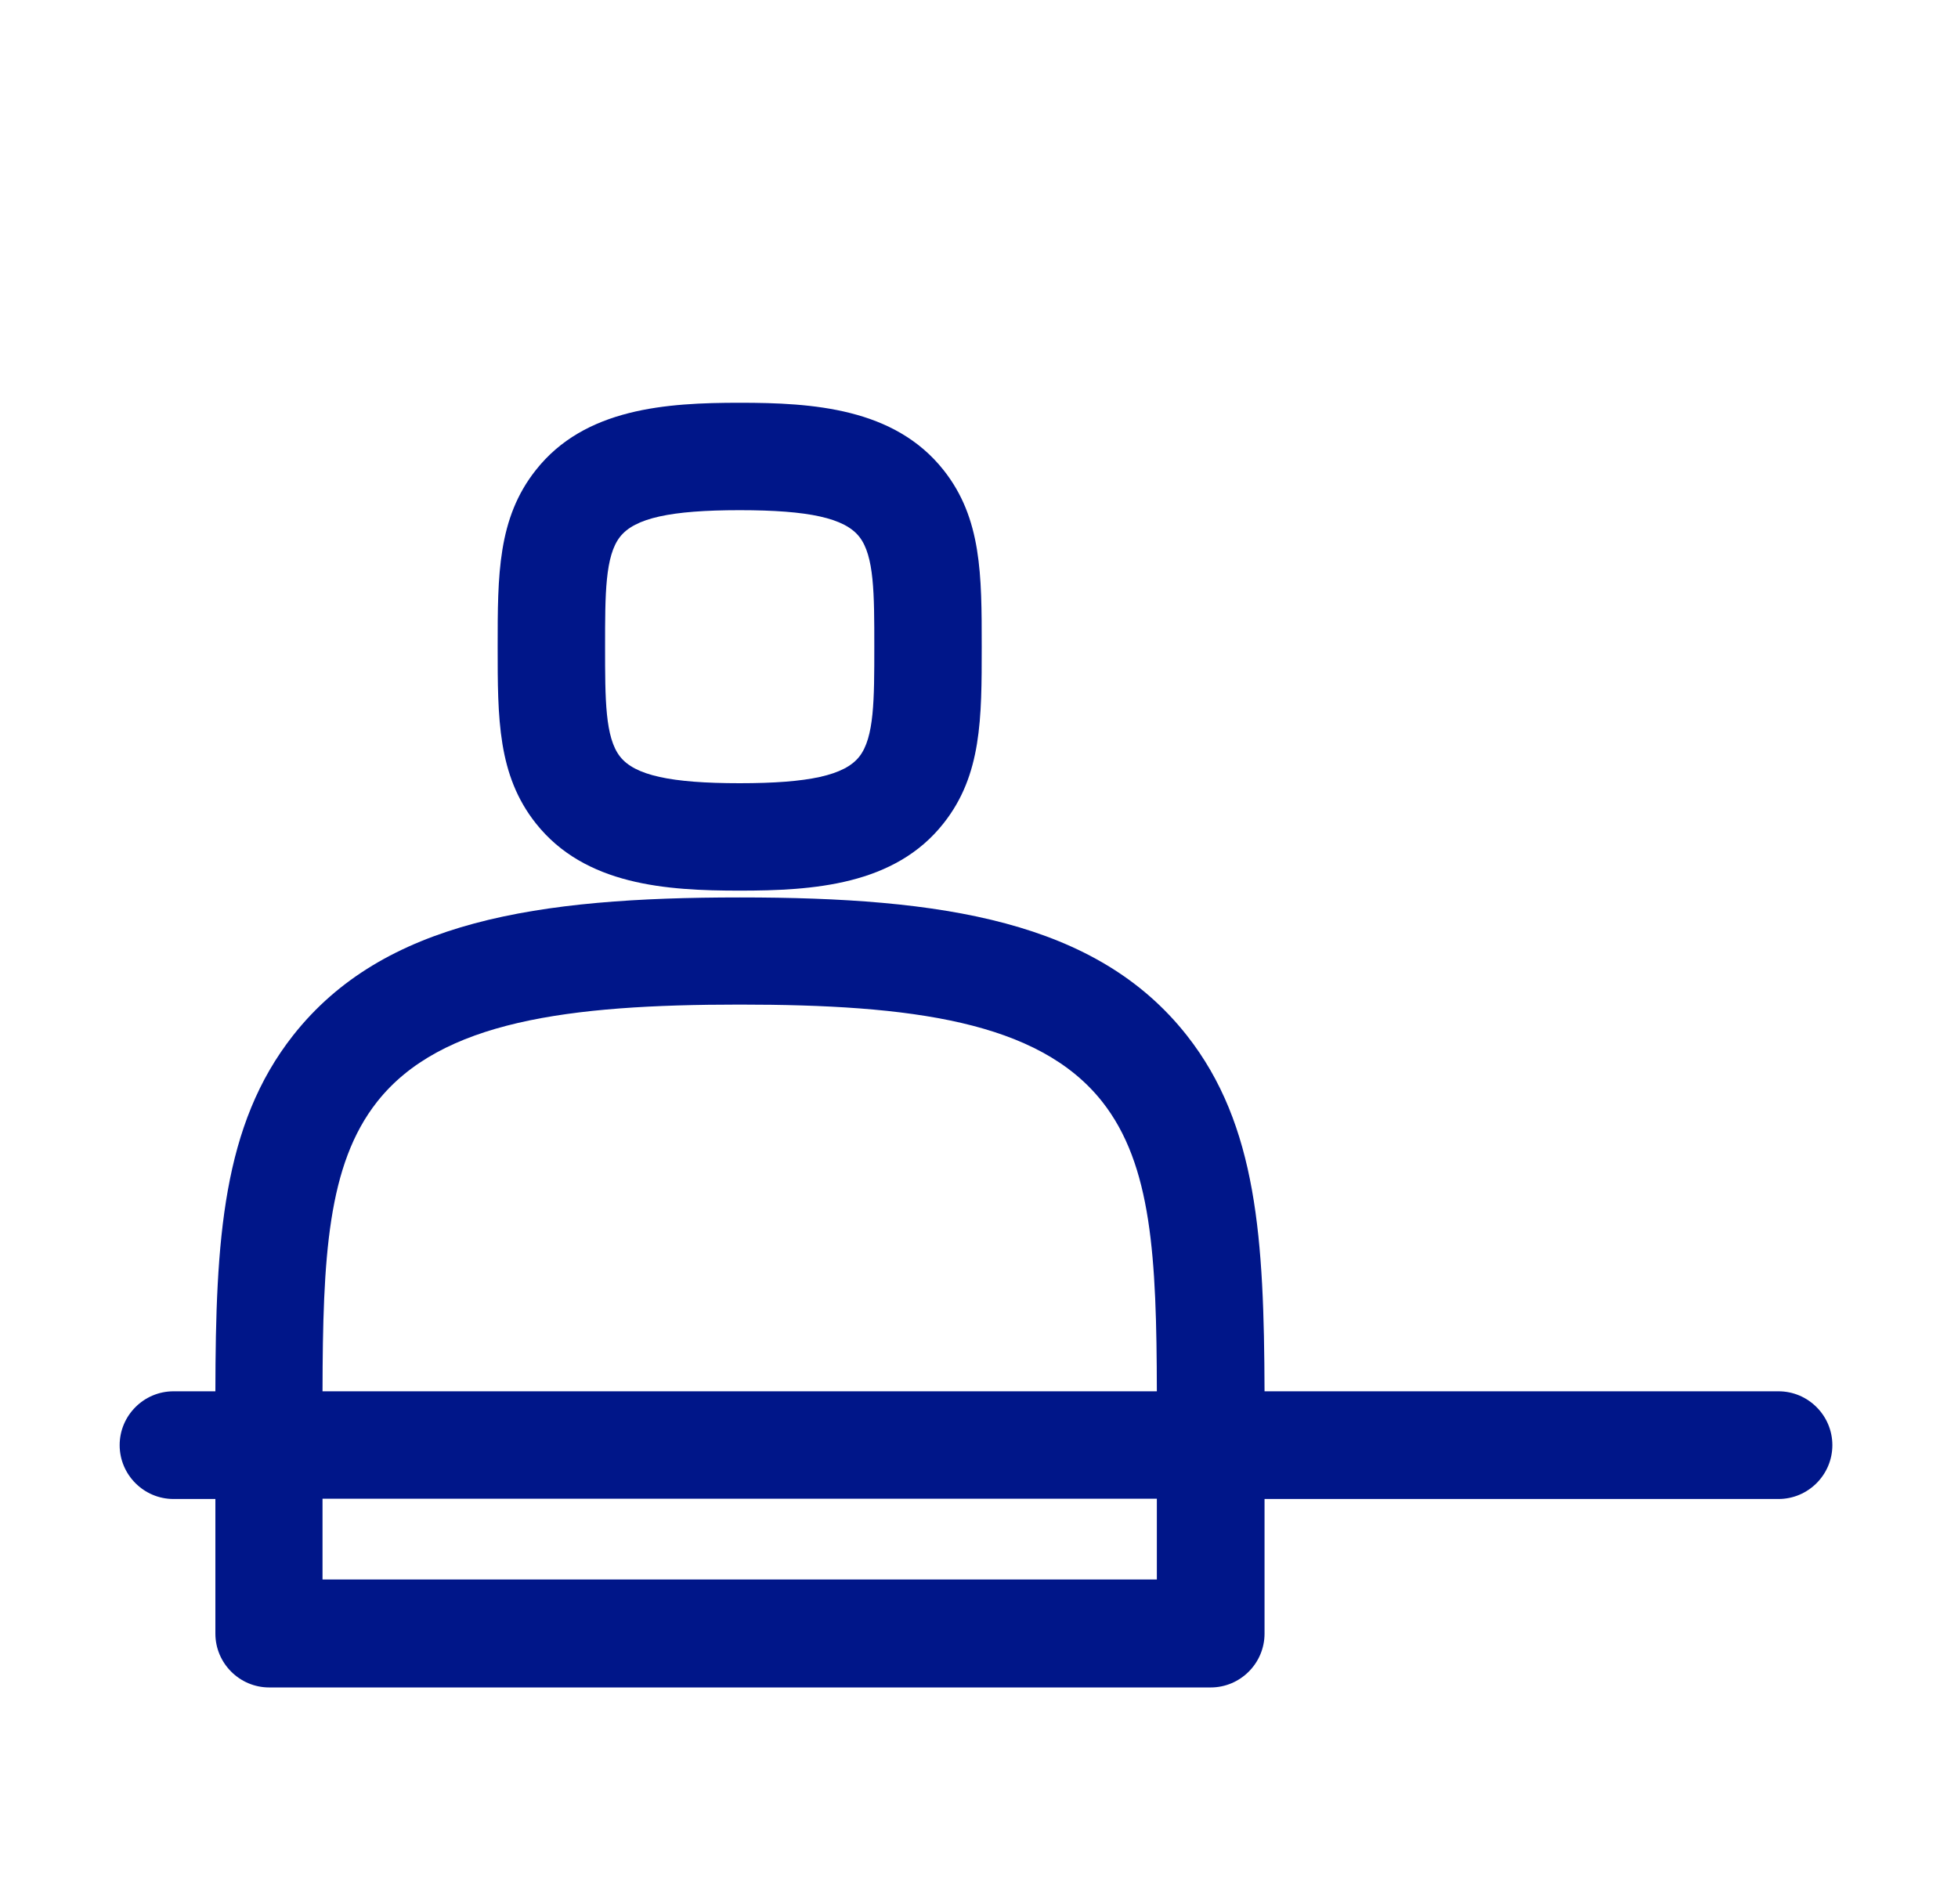
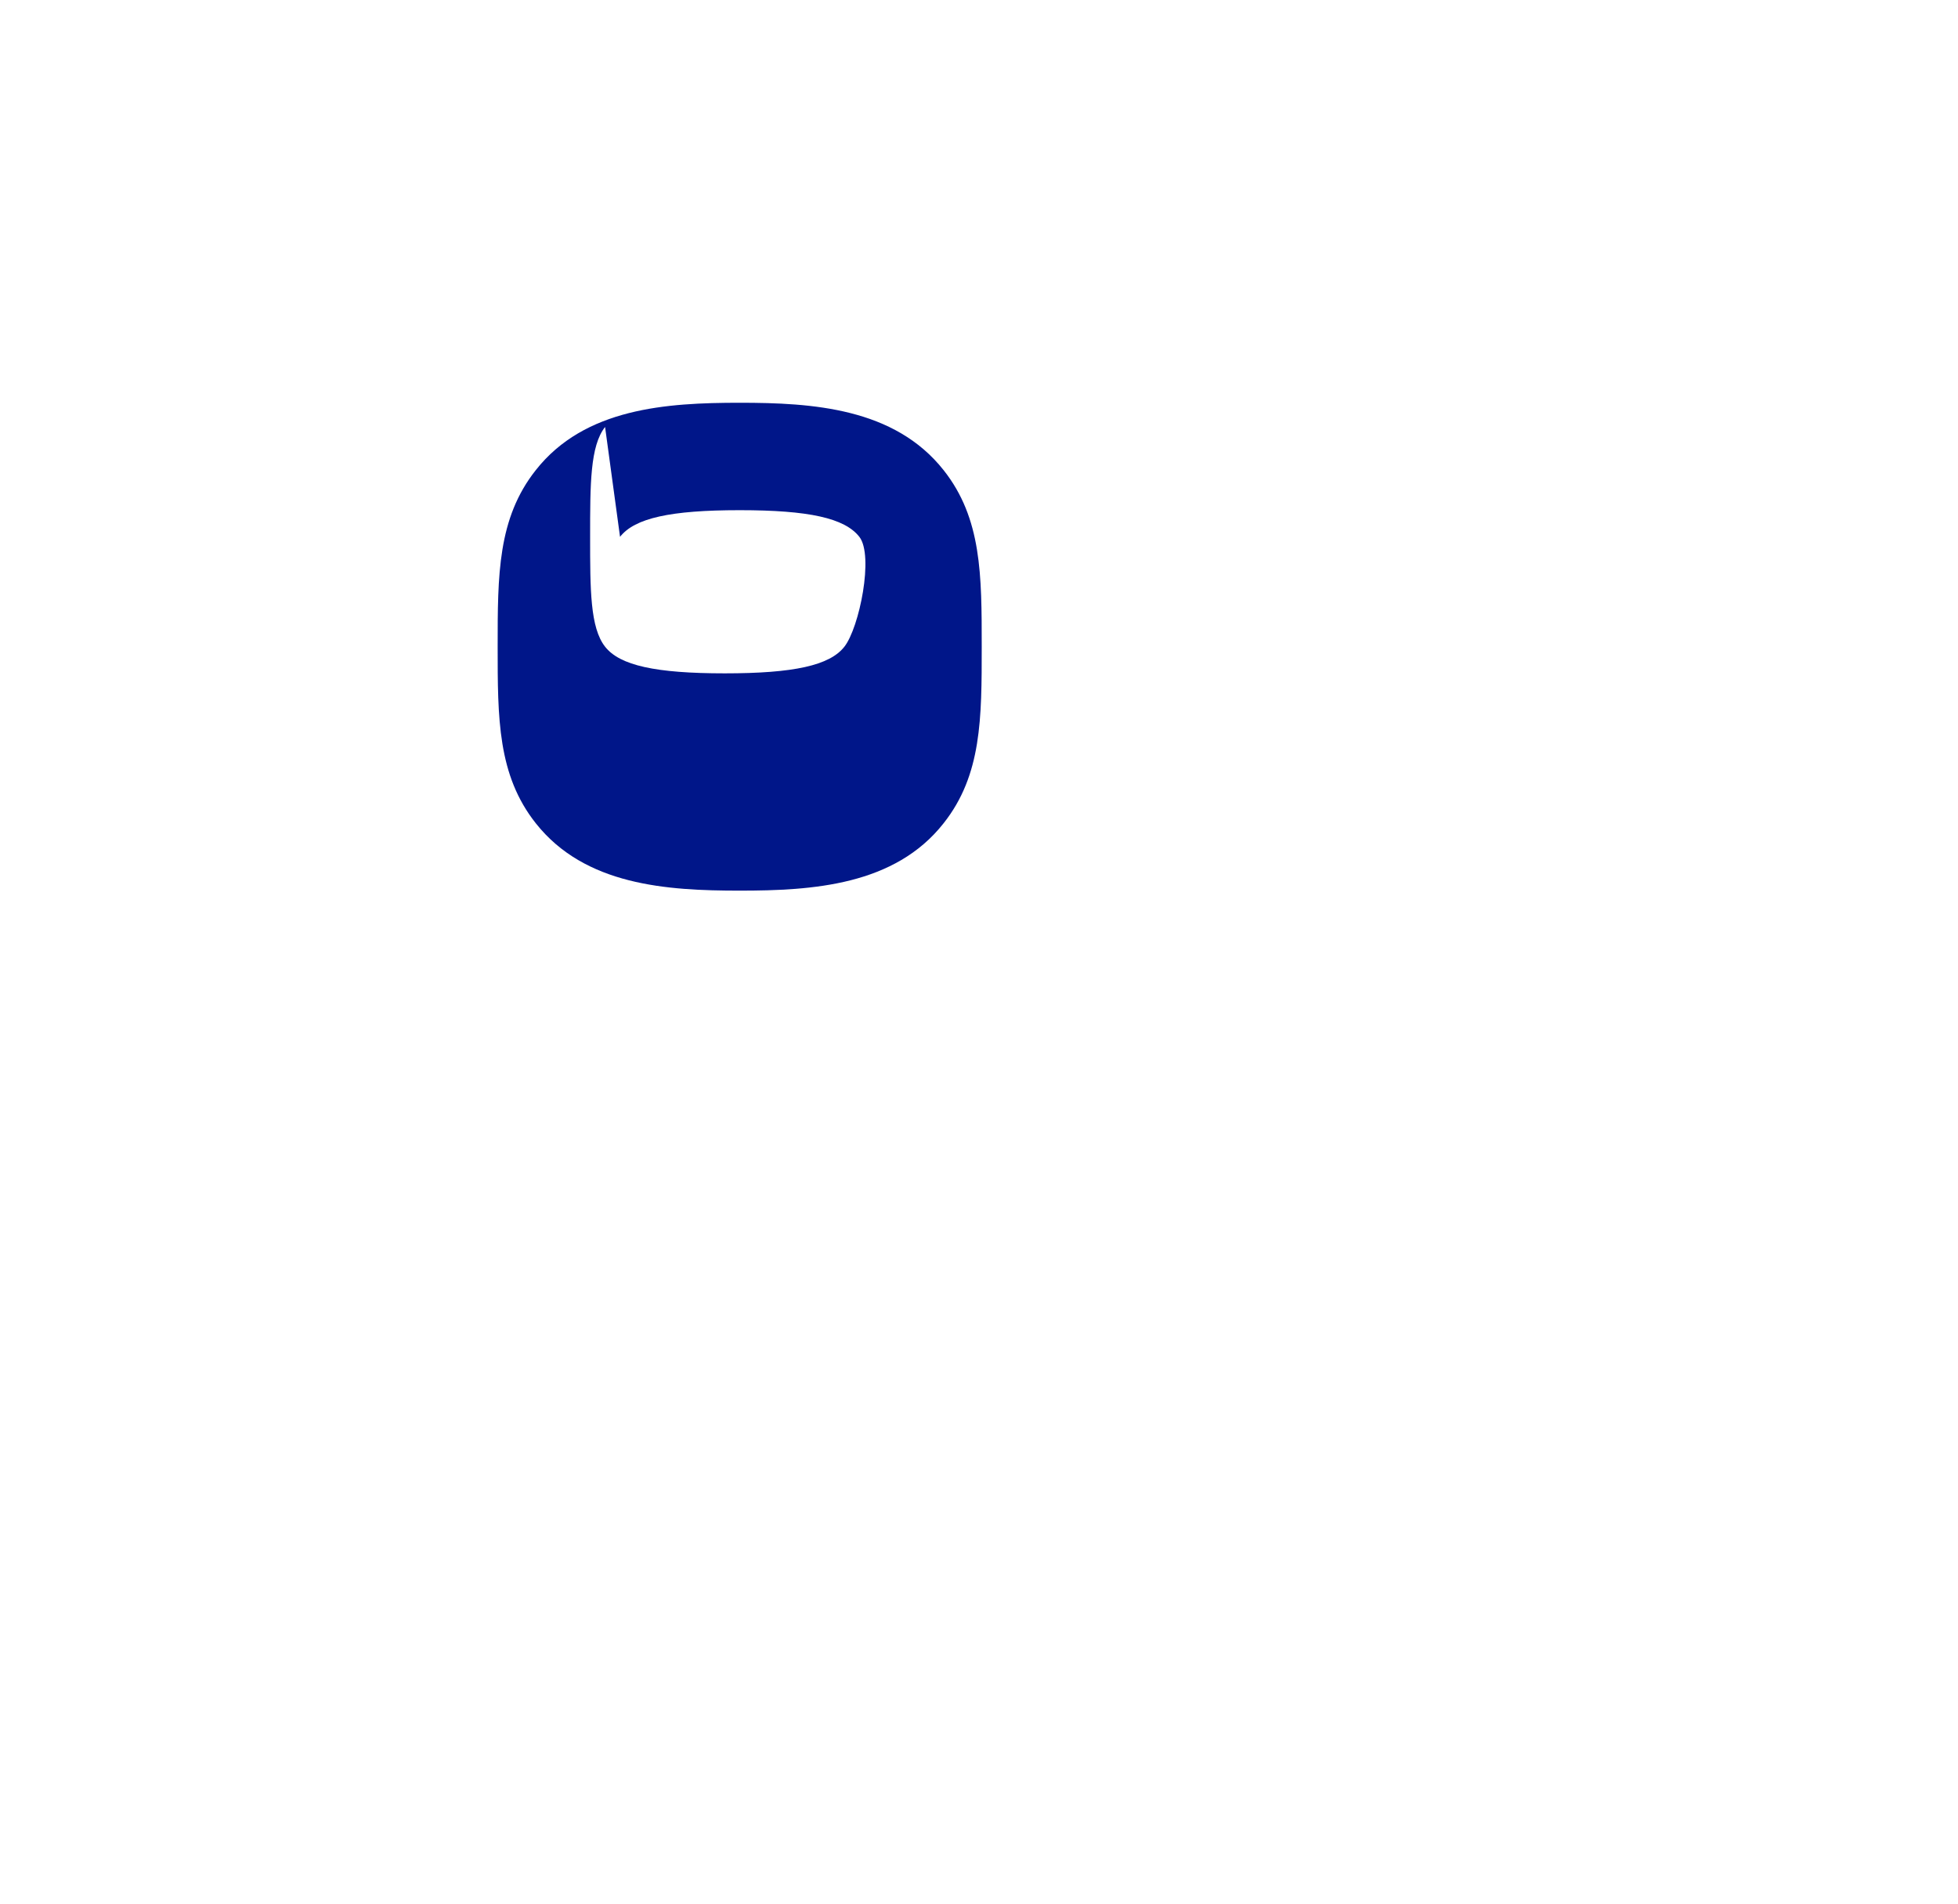
<svg xmlns="http://www.w3.org/2000/svg" id="Layer_1" viewBox="0 0 72 70">
  <defs>
    <style>.cls-1{fill:#001689;}</style>
  </defs>
-   <path class="cls-1" d="M27.2,32.75c2.68,0,5.7-.19,7.5-2.48,1.4-1.77,1.4-3.85,1.4-6.49s0-4.72-1.4-6.49c-1.81-2.29-4.82-2.48-7.5-2.48s-5.7,.19-7.5,2.48c-1.4,1.77-1.4,3.85-1.4,6.49s0,4.72,1.4,6.49c1.81,2.29,4.82,2.48,7.5,2.48Zm-4.4-13.01c.54-.69,1.86-.98,4.4-.98s3.86,.29,4.4,.98c.55,.7,.55,2.1,.55,4.04s0,3.34-.55,4.04c-.54,.69-1.86,.98-4.4,.98s-3.86-.29-4.4-.98c-.55-.7-.55-2.1-.55-4.04s0-3.34,.55-4.04Z" />
-   <path class="cls-1" d="M65.4,51.16h-18.9c-.02-5.58-.26-9.79-2.86-13.09-3.32-4.21-8.97-5.07-16.43-5.07s-13.11,.86-16.43,5.07c-2.6,3.3-2.85,7.52-2.86,13.09h-1.54c-1.09,0-1.98,.89-1.98,1.98s.89,1.98,1.98,1.98h1.54v4.95c0,1.09,.89,1.98,1.98,1.98H44.52c1.09,0,1.98-.89,1.98-1.98v-4.95h18.9c1.09,0,1.98-.89,1.98-1.98s-.89-1.98-1.98-1.98Zm-38.2-14.22c6.31,0,10.99,.61,13.33,3.57,1.83,2.32,2,5.73,2.01,10.65H11.86c.01-4.92,.18-8.33,2.01-10.65,2.34-2.96,7.02-3.57,13.33-3.57Zm15.34,18.17v2.97H11.86v-2.97h30.68Z" />
+   <path class="cls-1" d="M27.2,32.75c2.68,0,5.7-.19,7.5-2.48,1.4-1.77,1.4-3.85,1.4-6.49s0-4.72-1.4-6.49c-1.81-2.29-4.82-2.48-7.5-2.48s-5.7,.19-7.5,2.48c-1.4,1.77-1.4,3.85-1.4,6.49s0,4.72,1.4,6.49c1.81,2.29,4.82,2.48,7.5,2.48Zm-4.4-13.01c.54-.69,1.86-.98,4.4-.98s3.86,.29,4.4,.98s0,3.34-.55,4.04c-.54,.69-1.86,.98-4.4,.98s-3.86-.29-4.4-.98c-.55-.7-.55-2.1-.55-4.04s0-3.34,.55-4.04Z" />
</svg>